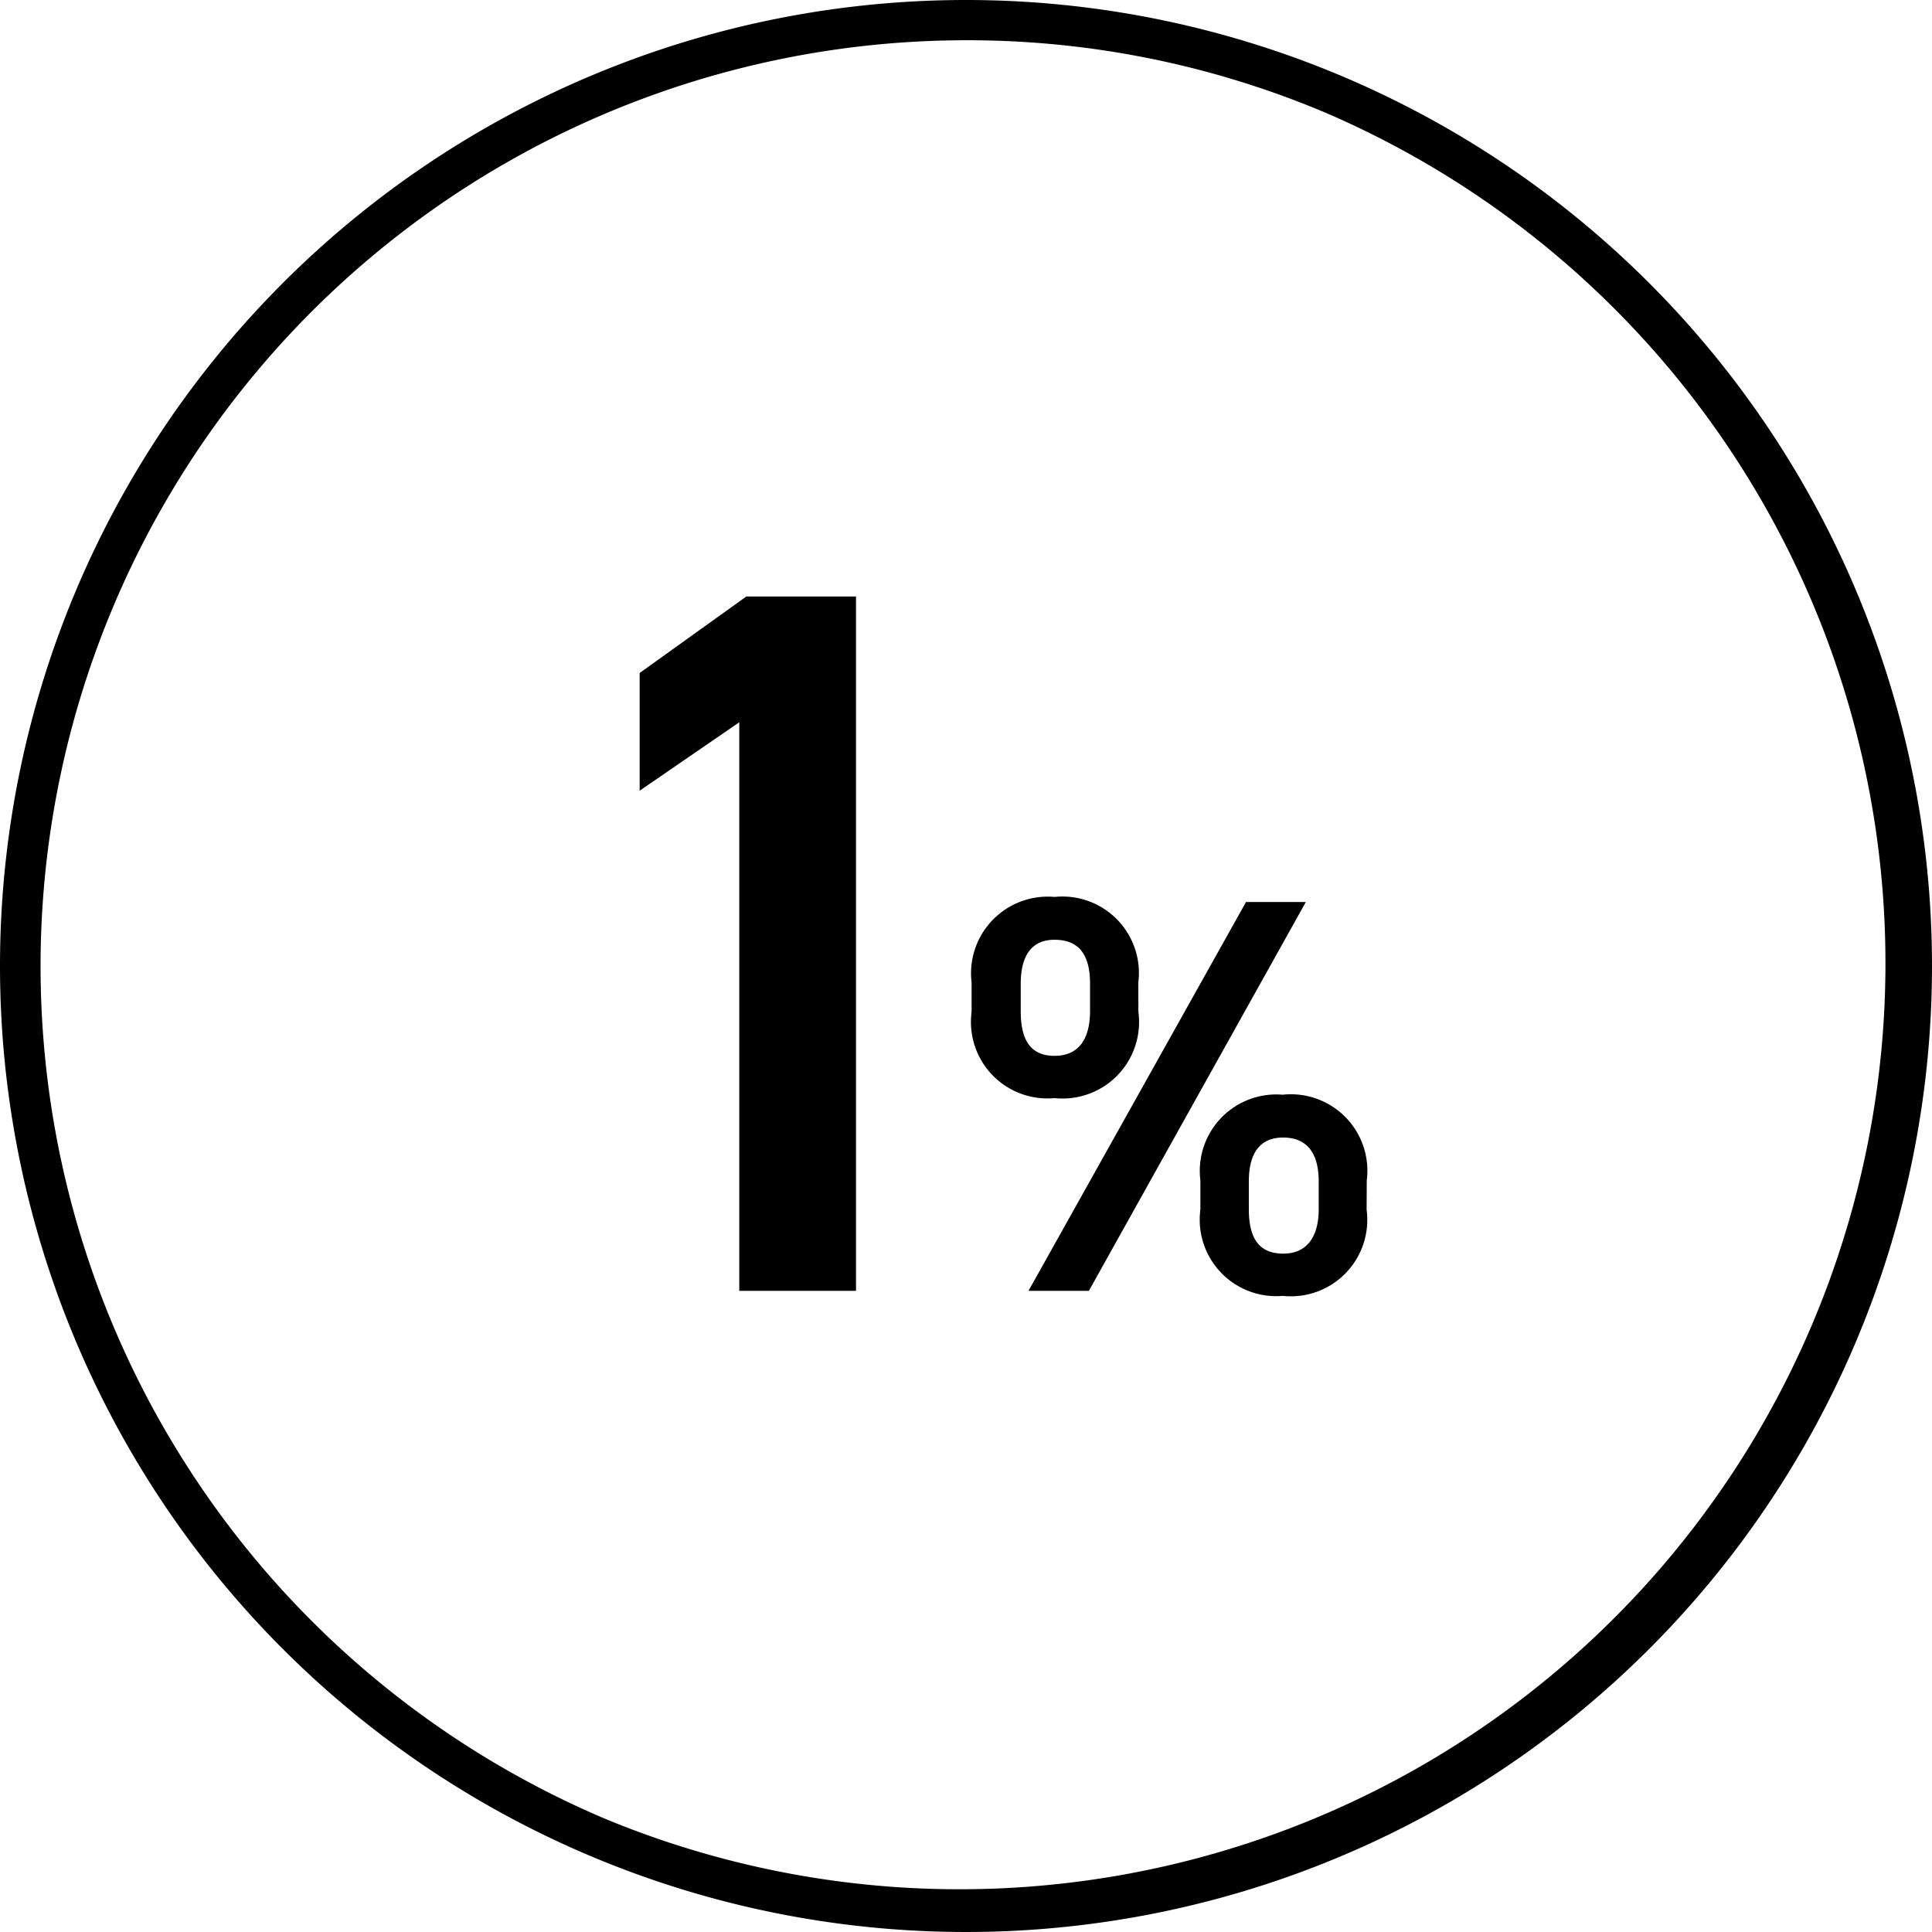
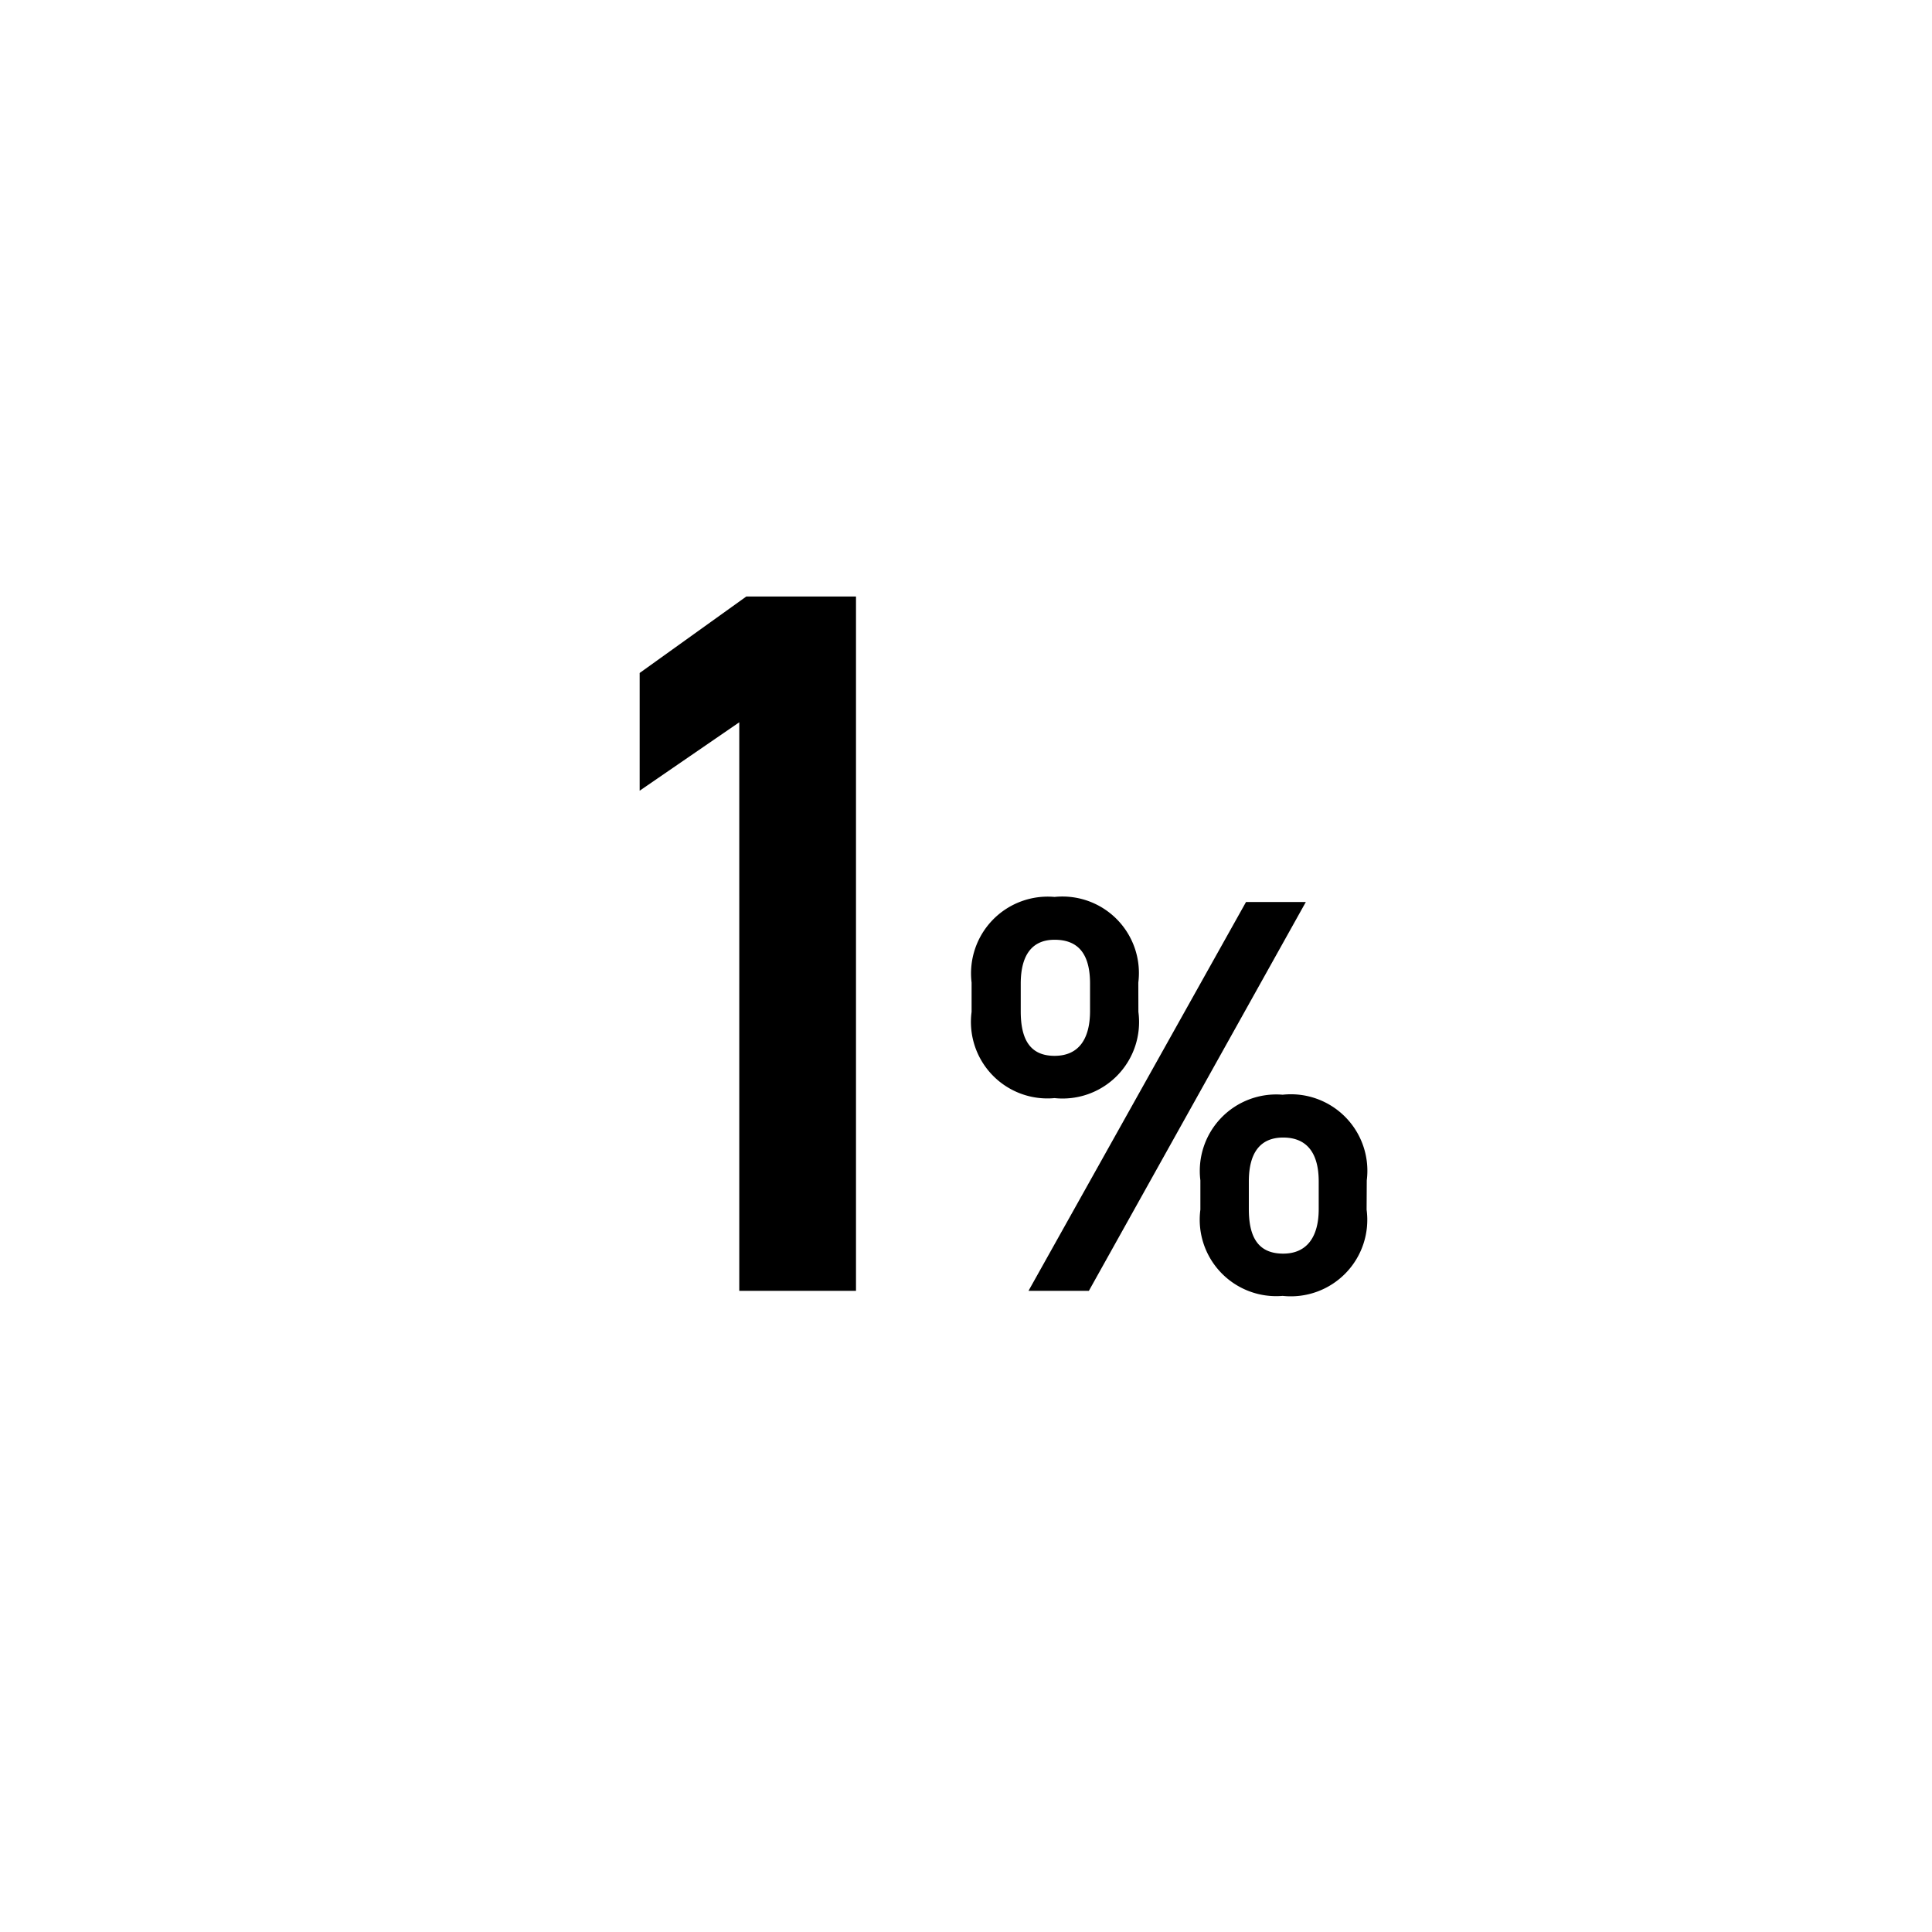
<svg xmlns="http://www.w3.org/2000/svg" width="48" height="48" viewBox="0 0 48 48">
  <g transform="translate(0 0)" style="isolation:isolate">
-     <path d="M24,1a23.006,23.006,0,0,0-8.952,44.193,23.006,23.006,0,0,0,17.9-42.386A22.855,22.855,0,0,0,24,1m0-1A24,24,0,1,1,0,24,24,24,0,0,1,24,0Z" transform="translate(0 0)" />
    <path d="M-2.233-17.25H-4.958l-2.65,1.9v2.925l2.475-1.7V0h2.9Zm9.69,7.59L2.053,0h1.5l5.39-9.66Zm3,6.916A1.9,1.9,0,0,0,8.367-4.872,1.9,1.9,0,0,0,6.323-2.744v.728A1.9,1.9,0,0,0,8.367.126a1.9,1.9,0,0,0,2.086-2.142ZM8.381-.924c-.63,0-.854-.42-.854-1.106v-.686c0-.728.294-1.092.854-1.092s.882.35.882,1.092v.686C9.263-1.358,8.983-.924,8.381-.924Zm-3.6-6.734A1.9,1.9,0,0,0,2.7-9.786,1.906,1.906,0,0,0,.639-7.658v.728A1.9,1.9,0,0,0,2.7-4.788,1.9,1.9,0,0,0,4.783-6.93ZM2.7-5.838c-.616,0-.84-.42-.84-1.106V-7.63c0-.728.294-1.092.84-1.092.588,0,.882.35.882,1.092v.686C3.579-6.272,3.313-5.838,2.7-5.838Z" transform="translate(23.5 32.07)" />
  </g>
</svg>